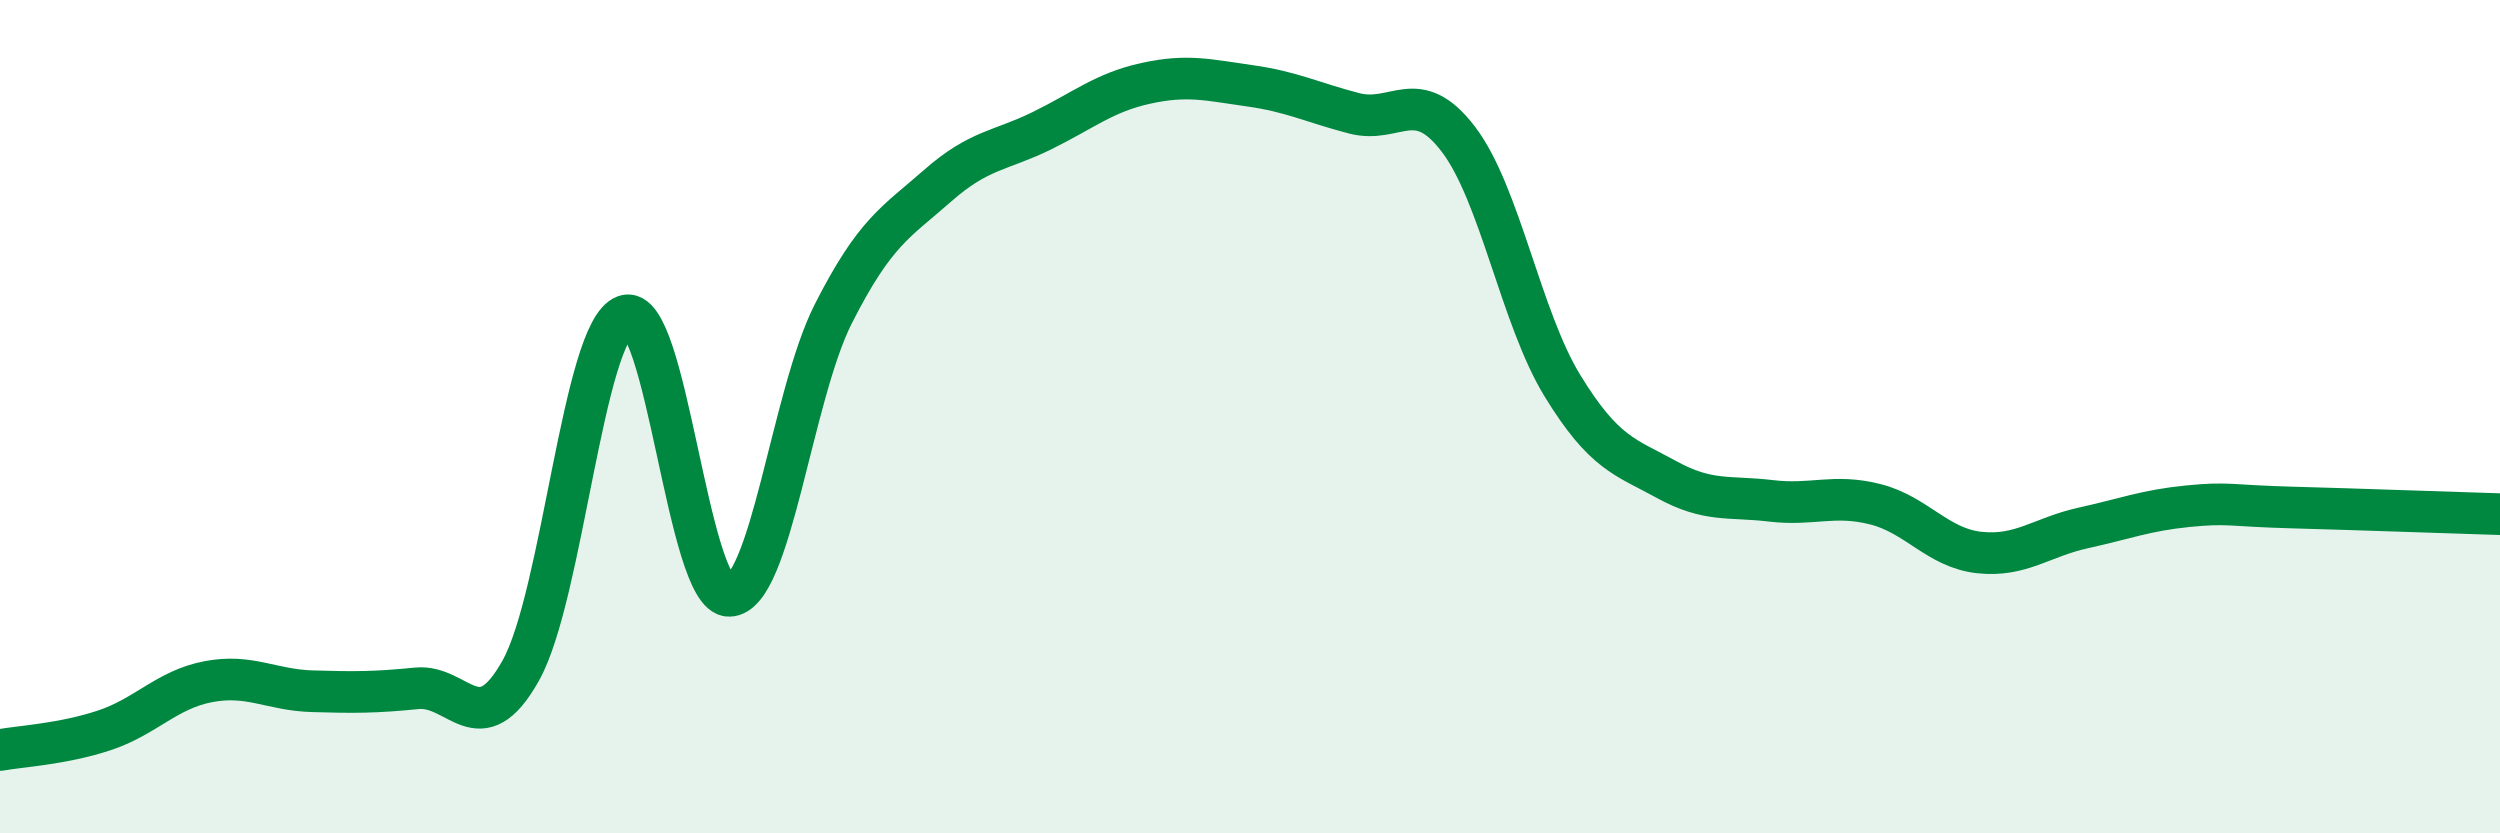
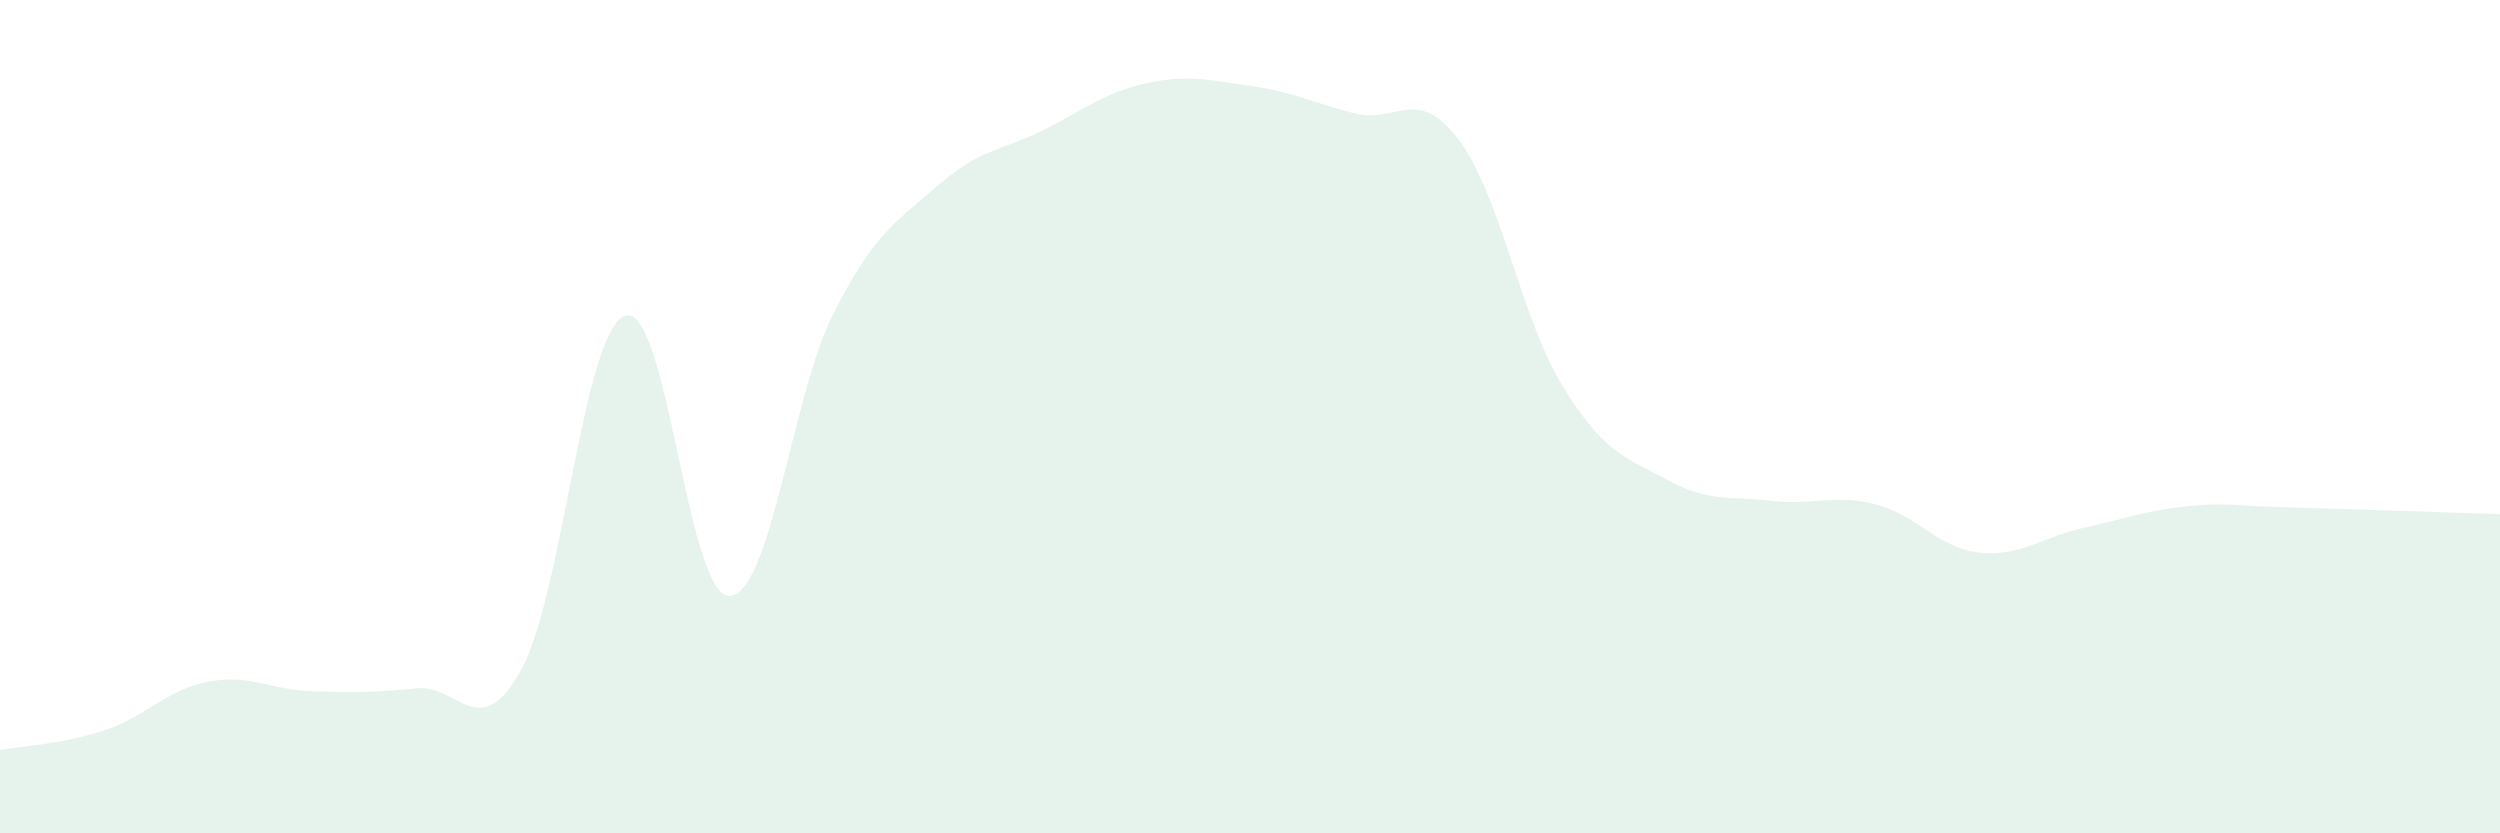
<svg xmlns="http://www.w3.org/2000/svg" width="60" height="20" viewBox="0 0 60 20">
  <path d="M 0,18 C 0.5,17.91 1.5,17.86 2.5,17.53 C 3.5,17.2 4,16.55 5,16.36 C 6,16.17 6.5,16.56 7.5,16.59 C 8.5,16.62 9,16.62 10,16.52 C 11,16.42 11.5,17.88 12.5,16.09 C 13.5,14.3 14,7.94 15,7.58 C 16,7.22 16.5,14.31 17.5,14.3 C 18.5,14.29 19,9.5 20,7.53 C 21,5.56 21.5,5.34 22.5,4.46 C 23.5,3.58 24,3.63 25,3.14 C 26,2.65 26.5,2.22 27.5,2 C 28.5,1.78 29,1.92 30,2.06 C 31,2.2 31.5,2.46 32.5,2.72 C 33.5,2.98 34,2.03 35,3.34 C 36,4.65 36.5,7.63 37.5,9.26 C 38.5,10.89 39,10.96 40,11.51 C 41,12.06 41.5,11.9 42.5,12.02 C 43.5,12.14 44,11.85 45,12.1 C 46,12.35 46.5,13.15 47.5,13.26 C 48.5,13.37 49,12.89 50,12.67 C 51,12.45 51.5,12.25 52.5,12.15 C 53.5,12.05 53.5,12.14 55,12.18 C 56.5,12.22 59,12.31 60,12.34L60 20L0 20Z" fill="#008740" opacity="0.1" stroke-linecap="round" stroke-linejoin="round" />
-   <path d="M 0,18 C 0.5,17.91 1.5,17.86 2.5,17.53 C 3.5,17.2 4,16.55 5,16.36 C 6,16.17 6.5,16.56 7.5,16.59 C 8.5,16.62 9,16.62 10,16.52 C 11,16.42 11.5,17.88 12.5,16.09 C 13.5,14.3 14,7.94 15,7.58 C 16,7.22 16.5,14.31 17.5,14.3 C 18.5,14.29 19,9.5 20,7.53 C 21,5.56 21.5,5.34 22.5,4.46 C 23.5,3.58 24,3.63 25,3.14 C 26,2.65 26.5,2.22 27.5,2 C 28.5,1.78 29,1.92 30,2.06 C 31,2.2 31.5,2.46 32.5,2.72 C 33.5,2.98 34,2.03 35,3.34 C 36,4.65 36.5,7.63 37.5,9.26 C 38.5,10.89 39,10.96 40,11.51 C 41,12.06 41.5,11.9 42.5,12.02 C 43.5,12.14 44,11.85 45,12.1 C 46,12.35 46.5,13.15 47.5,13.26 C 48.5,13.37 49,12.89 50,12.67 C 51,12.45 51.5,12.25 52.5,12.15 C 53.5,12.05 53.5,12.14 55,12.18 C 56.5,12.22 59,12.31 60,12.34" stroke="#008740" stroke-width="1" fill="none" stroke-linecap="round" stroke-linejoin="round" />
</svg>